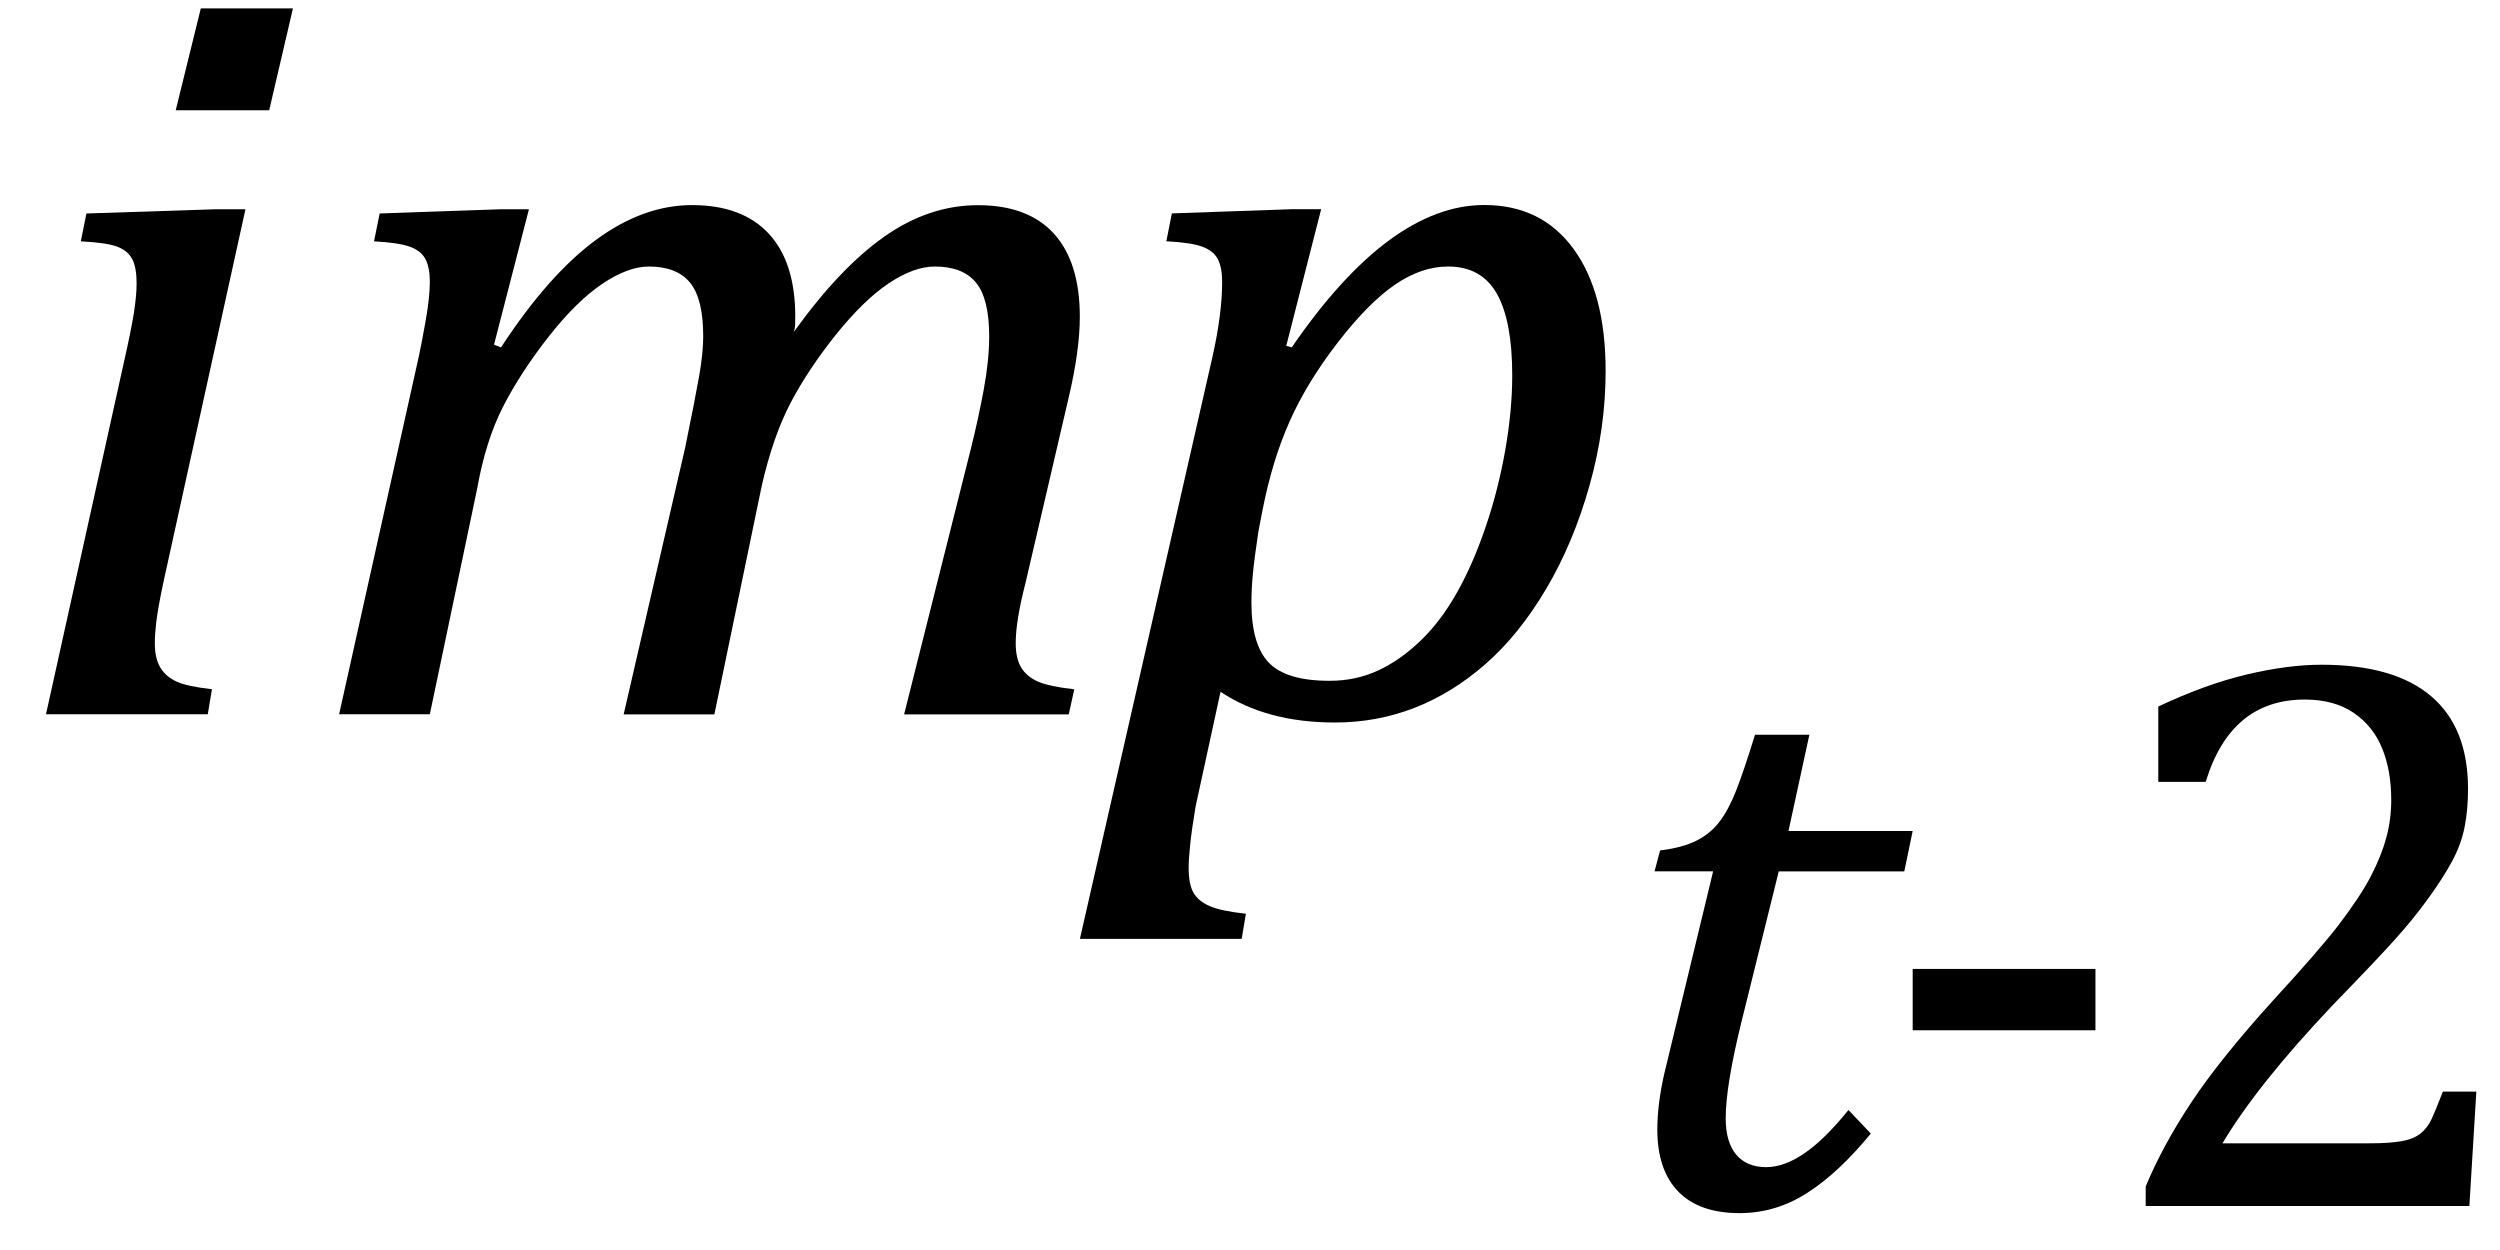
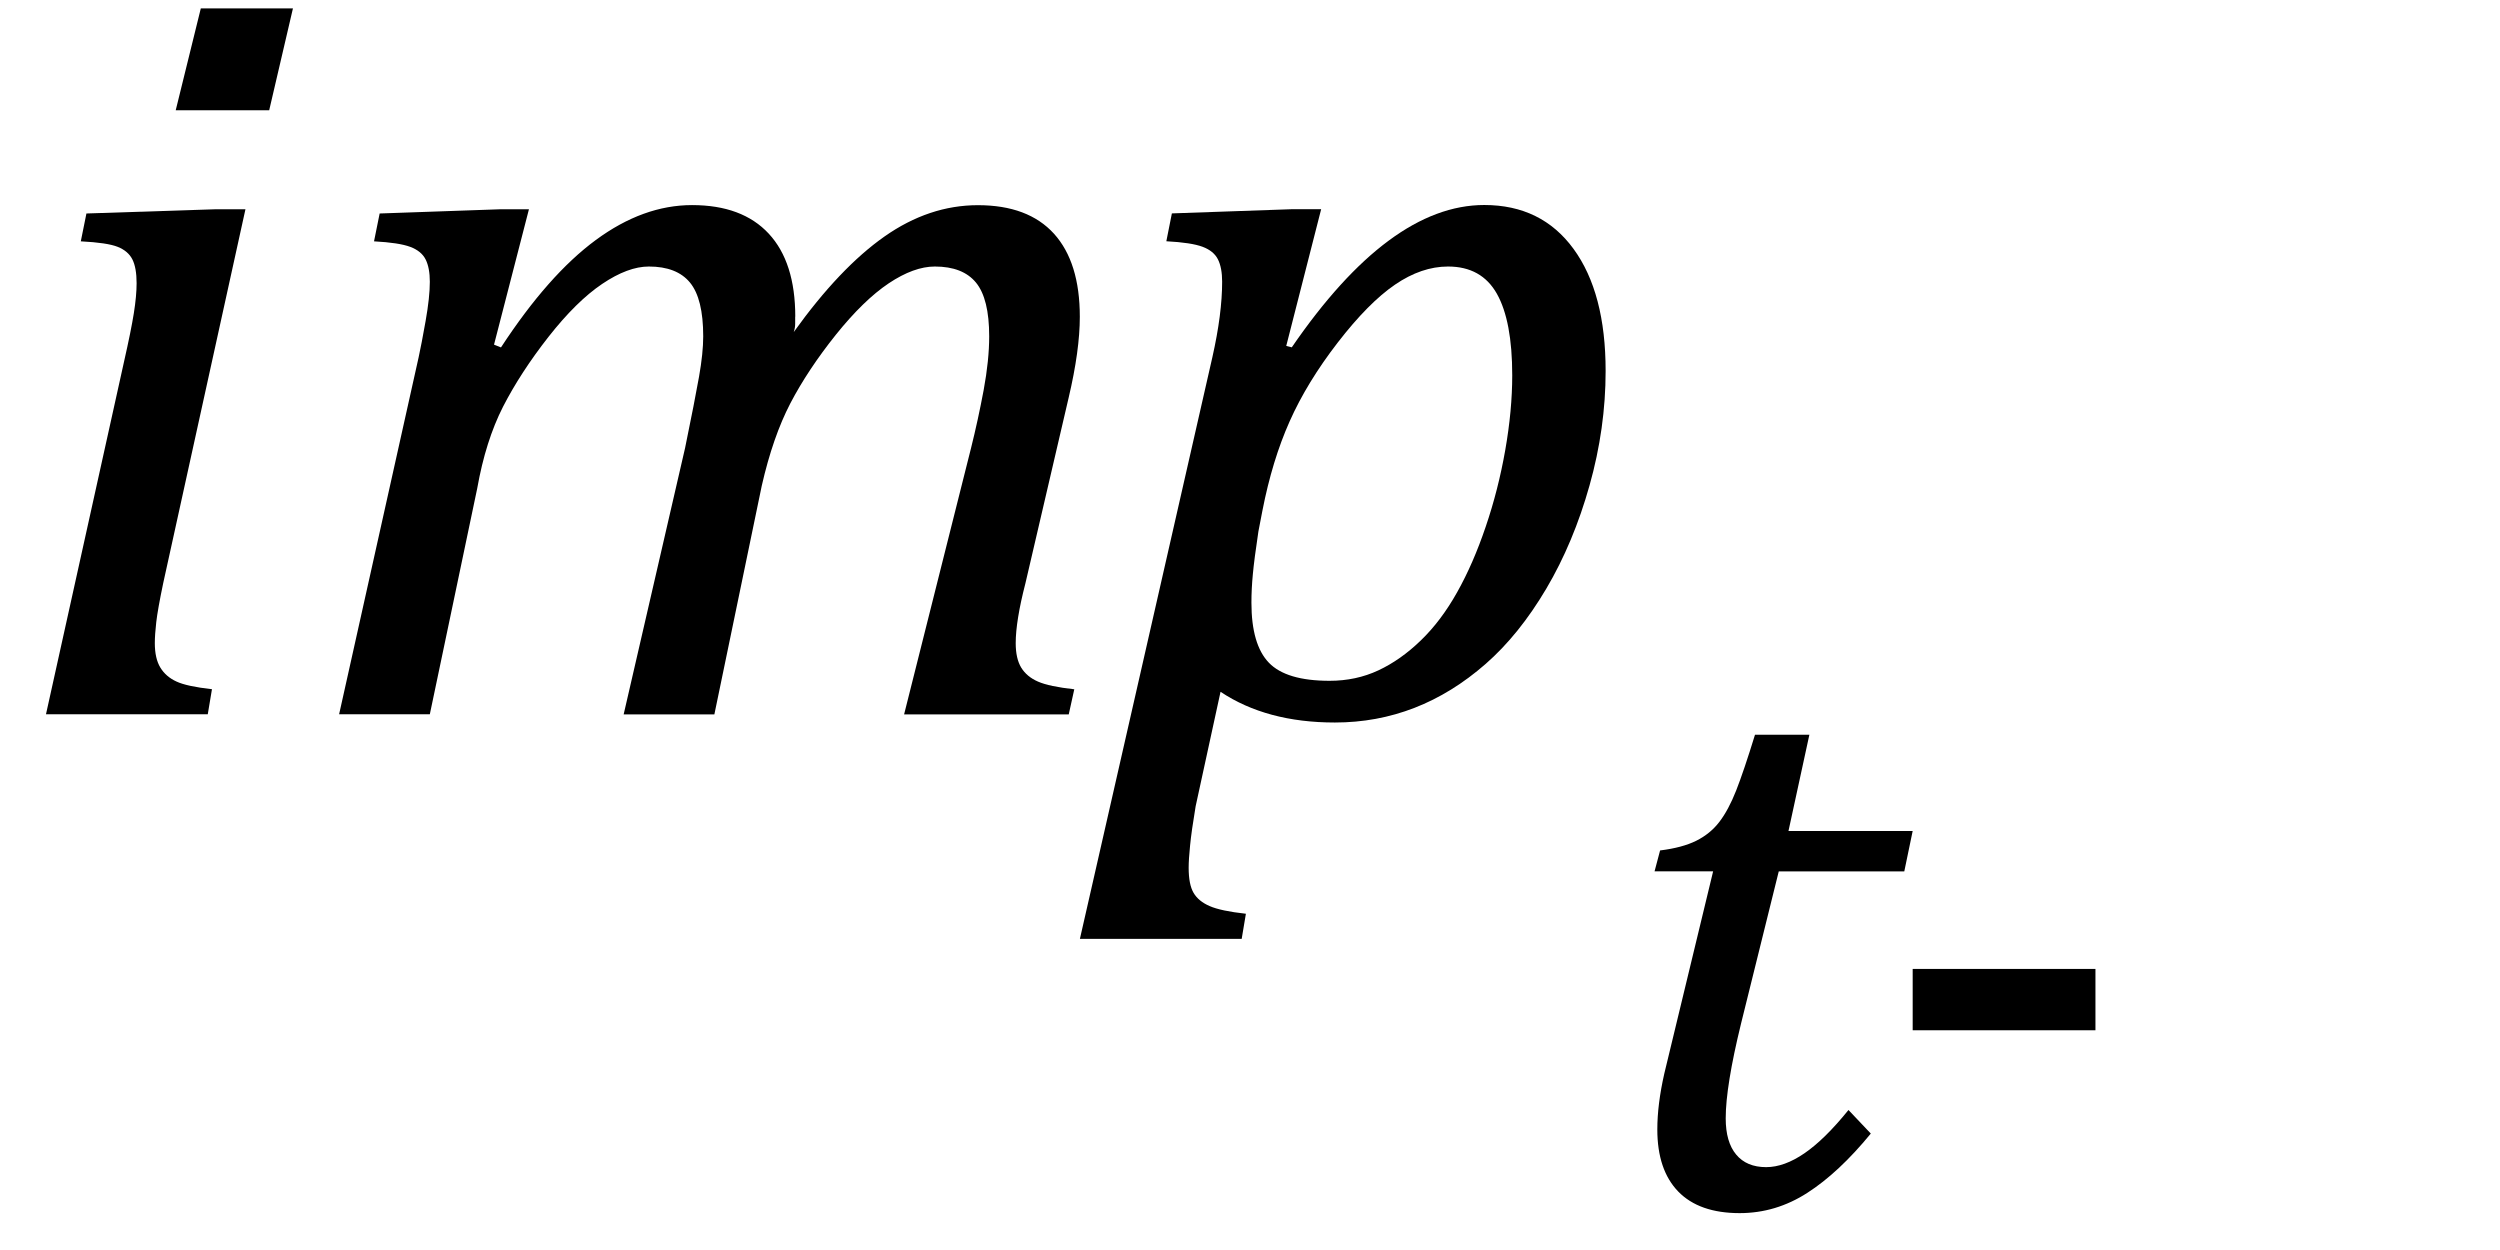
<svg xmlns="http://www.w3.org/2000/svg" color-interpolation="auto" contentScriptType="text/ecmascript" contentStyleType="text/css" height="14" preserveAspectRatio="xMidYMid meet" stroke="#000" stroke-linecap="square" stroke-miterlimit="10" width="28" zoomAndPan="magnify">
  <path color-interpolation="linearRGB" color-rendering="optimizeQuality" d=" m 3.281 -7.906 l -0.266 1.141 h -1.047 l 0.281 -1.141 z m -1.453 6.437 q -0.062 0.297 -0.078 0.438 -0.016 0.141 -0.016 0.234 0 0.172 0.062 0.274 0.062 0.102 0.18 0.156 0.117 0.055 0.398 0.086 l -0.047 0.281 h -1.812 l 0.875 -3.953 q 0.078 -0.344 0.109 -0.539 0.031 -0.195 0.031 -0.336 0 -0.172 -0.047 -0.266 -0.047 -0.094 -0.164 -0.141 -0.117 -0.047 -0.414 -0.062 l 0.063 -0.312 1.437 -0.047 h 0.344 z" image-rendering="optimizeQuality" stroke="none" text-rendering="optimizeLegibility" transform="translate( 0 8)" />
  <path color-interpolation="linearRGB" color-rendering="optimizeQuality" d=" m 5.625 -4.453 v 0.078 q 0 0.047 -0.016 0.094 0.516 -0.719 1.016 -1.07 0.5 -0.351 1.047 -0.351 0.562 0 0.852 0.32 0.289 0.32 0.289 0.93 0 0.375 -0.125 0.906 l -0.484 2.078 q -0.109 0.422 -0.109 0.672 0 0.172 0.062 0.274 0.063 0.102 0.188 0.156 0.125 0.055 0.406 0.086 l -0.062 0.281 h -1.844 l 0.75 -2.984 q 0.078 -0.312 0.141 -0.648 0.062 -0.336 0.062 -0.602 0 -0.422 -0.148 -0.602 -0.148 -0.18 -0.461 -0.18 -0.234 0 -0.516 0.188 -0.281 0.188 -0.594 0.578 -0.312 0.391 -0.508 0.766 -0.195 0.375 -0.32 0.922 l -0.531 2.562 h -1.016 l 0.688 -2.984 q 0.109 -0.531 0.156 -0.797 0.047 -0.266 0.047 -0.453 0 -0.422 -0.148 -0.602 -0.148 -0.18 -0.461 -0.18 -0.234 0 -0.523 0.195 -0.289 0.195 -0.602 0.594 -0.312 0.399 -0.508 0.781 -0.195 0.383 -0.289 0.914 l -0.531 2.531 h -1.016 l 0.891 -4 q 0.031 -0.141 0.078 -0.406 0.047 -0.266 0.047 -0.438 0 -0.156 -0.047 -0.25 -0.047 -0.094 -0.172 -0.141 -0.125 -0.047 -0.406 -0.062 l 0.063 -0.312 1.344 -0.047 h 0.328 l -0.391 1.516 0.078 0.031 q 0.531 -0.812 1.062 -1.203 0.531 -0.391 1.078 -0.391 0.562 0 0.859 0.32 0.297 0.32 0.297 0.93 z" image-rendering="optimizeQuality" stroke="none" text-rendering="optimizeLegibility" transform="translate( 3.281 8)" />
  <path color-interpolation="linearRGB" color-rendering="optimizeQuality" d=" m 1.25 1.031 q -0.047 0.281 -0.062 0.438 -0.016 0.156 -0.016 0.25 0 0.187 0.055 0.281 0.055 0.094 0.18 0.148 0.125 0.055 0.406 0.086 l -0.047 0.281 h -1.812 l 1.484 -6.516 q 0.109 -0.484 0.109 -0.844 0 -0.156 -0.047 -0.25 -0.047 -0.094 -0.172 -0.141 -0.125 -0.047 -0.406 -0.062 l 0.062 -0.312 1.344 -0.047 h 0.328 l -0.391 1.531 0.062 0.016 q 1.094 -1.594 2.156 -1.594 0.641 0 1 0.492 0.359 0.492 0.359 1.367 0 0.641 -0.18 1.281 -0.18 0.641 -0.484 1.156 -0.305 0.516 -0.68 0.844 -0.375 0.328 -0.797 0.492 -0.422 0.164 -0.891 0.164 -0.766 0 -1.281 -0.344 z m 0.703 -3.078 q -0.047 0.312 -0.062 0.477 -0.016 0.164 -0.016 0.32 0 0.469 0.195 0.672 0.195 0.203 0.68 0.203 0.297 0 0.547 -0.117 0.25 -0.117 0.476 -0.336 0.227 -0.219 0.406 -0.539 0.18 -0.32 0.32 -0.734 0.141 -0.414 0.219 -0.859 0.078 -0.445 0.078 -0.836 0 -0.609 -0.172 -0.914 -0.172 -0.305 -0.547 -0.305 -0.297 0 -0.594 0.203 -0.297 0.203 -0.641 0.648 -0.344 0.445 -0.539 0.883 -0.195 0.437 -0.305 1 z" image-rendering="optimizeQuality" stroke="none" text-rendering="optimizeLegibility" transform="translate( 12.141 8)" />
  <path color-interpolation="linearRGB" color-rendering="optimizeQuality" d=" m 2.969 -0.812 q -0.359 0.438 -0.711 0.664 -0.352 0.227 -0.758 0.227 -0.453 0 -0.688 -0.242 -0.234 -0.242 -0.234 -0.695 0 -0.281 0.078 -0.625 l 0.547 -2.266 h -0.656 l 0.062 -0.234 q 0.25 -0.031 0.406 -0.109 0.156 -0.078 0.258 -0.211 0.102 -0.133 0.188 -0.351 0.086 -0.219 0.211 -0.625 h 0.609 l -0.234 1.078 h 1.391 l -0.094 0.453 h -1.406 l -0.422 1.703 q -0.172 0.703 -0.172 1.062 0 0.266 0.117 0.406 0.117 0.141 0.336 0.141 0.203 0 0.43 -0.156 0.227 -0.156 0.492 -0.484 z" image-rendering="optimizeQuality" stroke="none" text-rendering="optimizeLegibility" transform="translate( 17.984 13.508)" />
  <path color-interpolation="linearRGB" color-rendering="optimizeQuality" d=" m 2.516 -1.969 h -2.047 v -0.687 h 2.047 z" image-rendering="optimizeQuality" stroke="none" text-rendering="optimizeLegibility" transform="translate( 20.953 13.508)" />
-   <path color-interpolation="linearRGB" color-rendering="optimizeQuality" d=" m 3.078 -0.703 q 0.219 0 0.352 -0.024 0.133 -0.023 0.211 -0.086 0.078 -0.062 0.125 -0.164 0.047 -0.102 0.125 -0.305 h 0.375 l -0.078 1.281 h -3.625 v -0.219 q 0.188 -0.453 0.508 -0.937 0.32 -0.484 0.914 -1.141 0.516 -0.562 0.734 -0.844 0.25 -0.328 0.367 -0.555 0.117 -0.227 0.172 -0.43 0.055 -0.203 0.055 -0.422 0 -0.328 -0.102 -0.578 -0.102 -0.25 -0.32 -0.398 -0.219 -0.148 -0.547 -0.148 -0.828 0 -1.109 0.922 h -0.531 v -0.844 q 0.531 -0.25 0.992 -0.359 0.461 -0.109 0.836 -0.109 0.813 0 1.227 0.352 0.414 0.351 0.414 1.039 0 0.234 -0.039 0.43 -0.039 0.195 -0.141 0.383 -0.102 0.188 -0.266 0.414 -0.164 0.227 -0.367 0.453 -0.203 0.227 -0.703 0.742 -0.844 0.891 -1.234 1.547 z" image-rendering="optimizeQuality" stroke="none" text-rendering="optimizeLegibility" transform="translate( 23.469 13.508)" />
</svg>